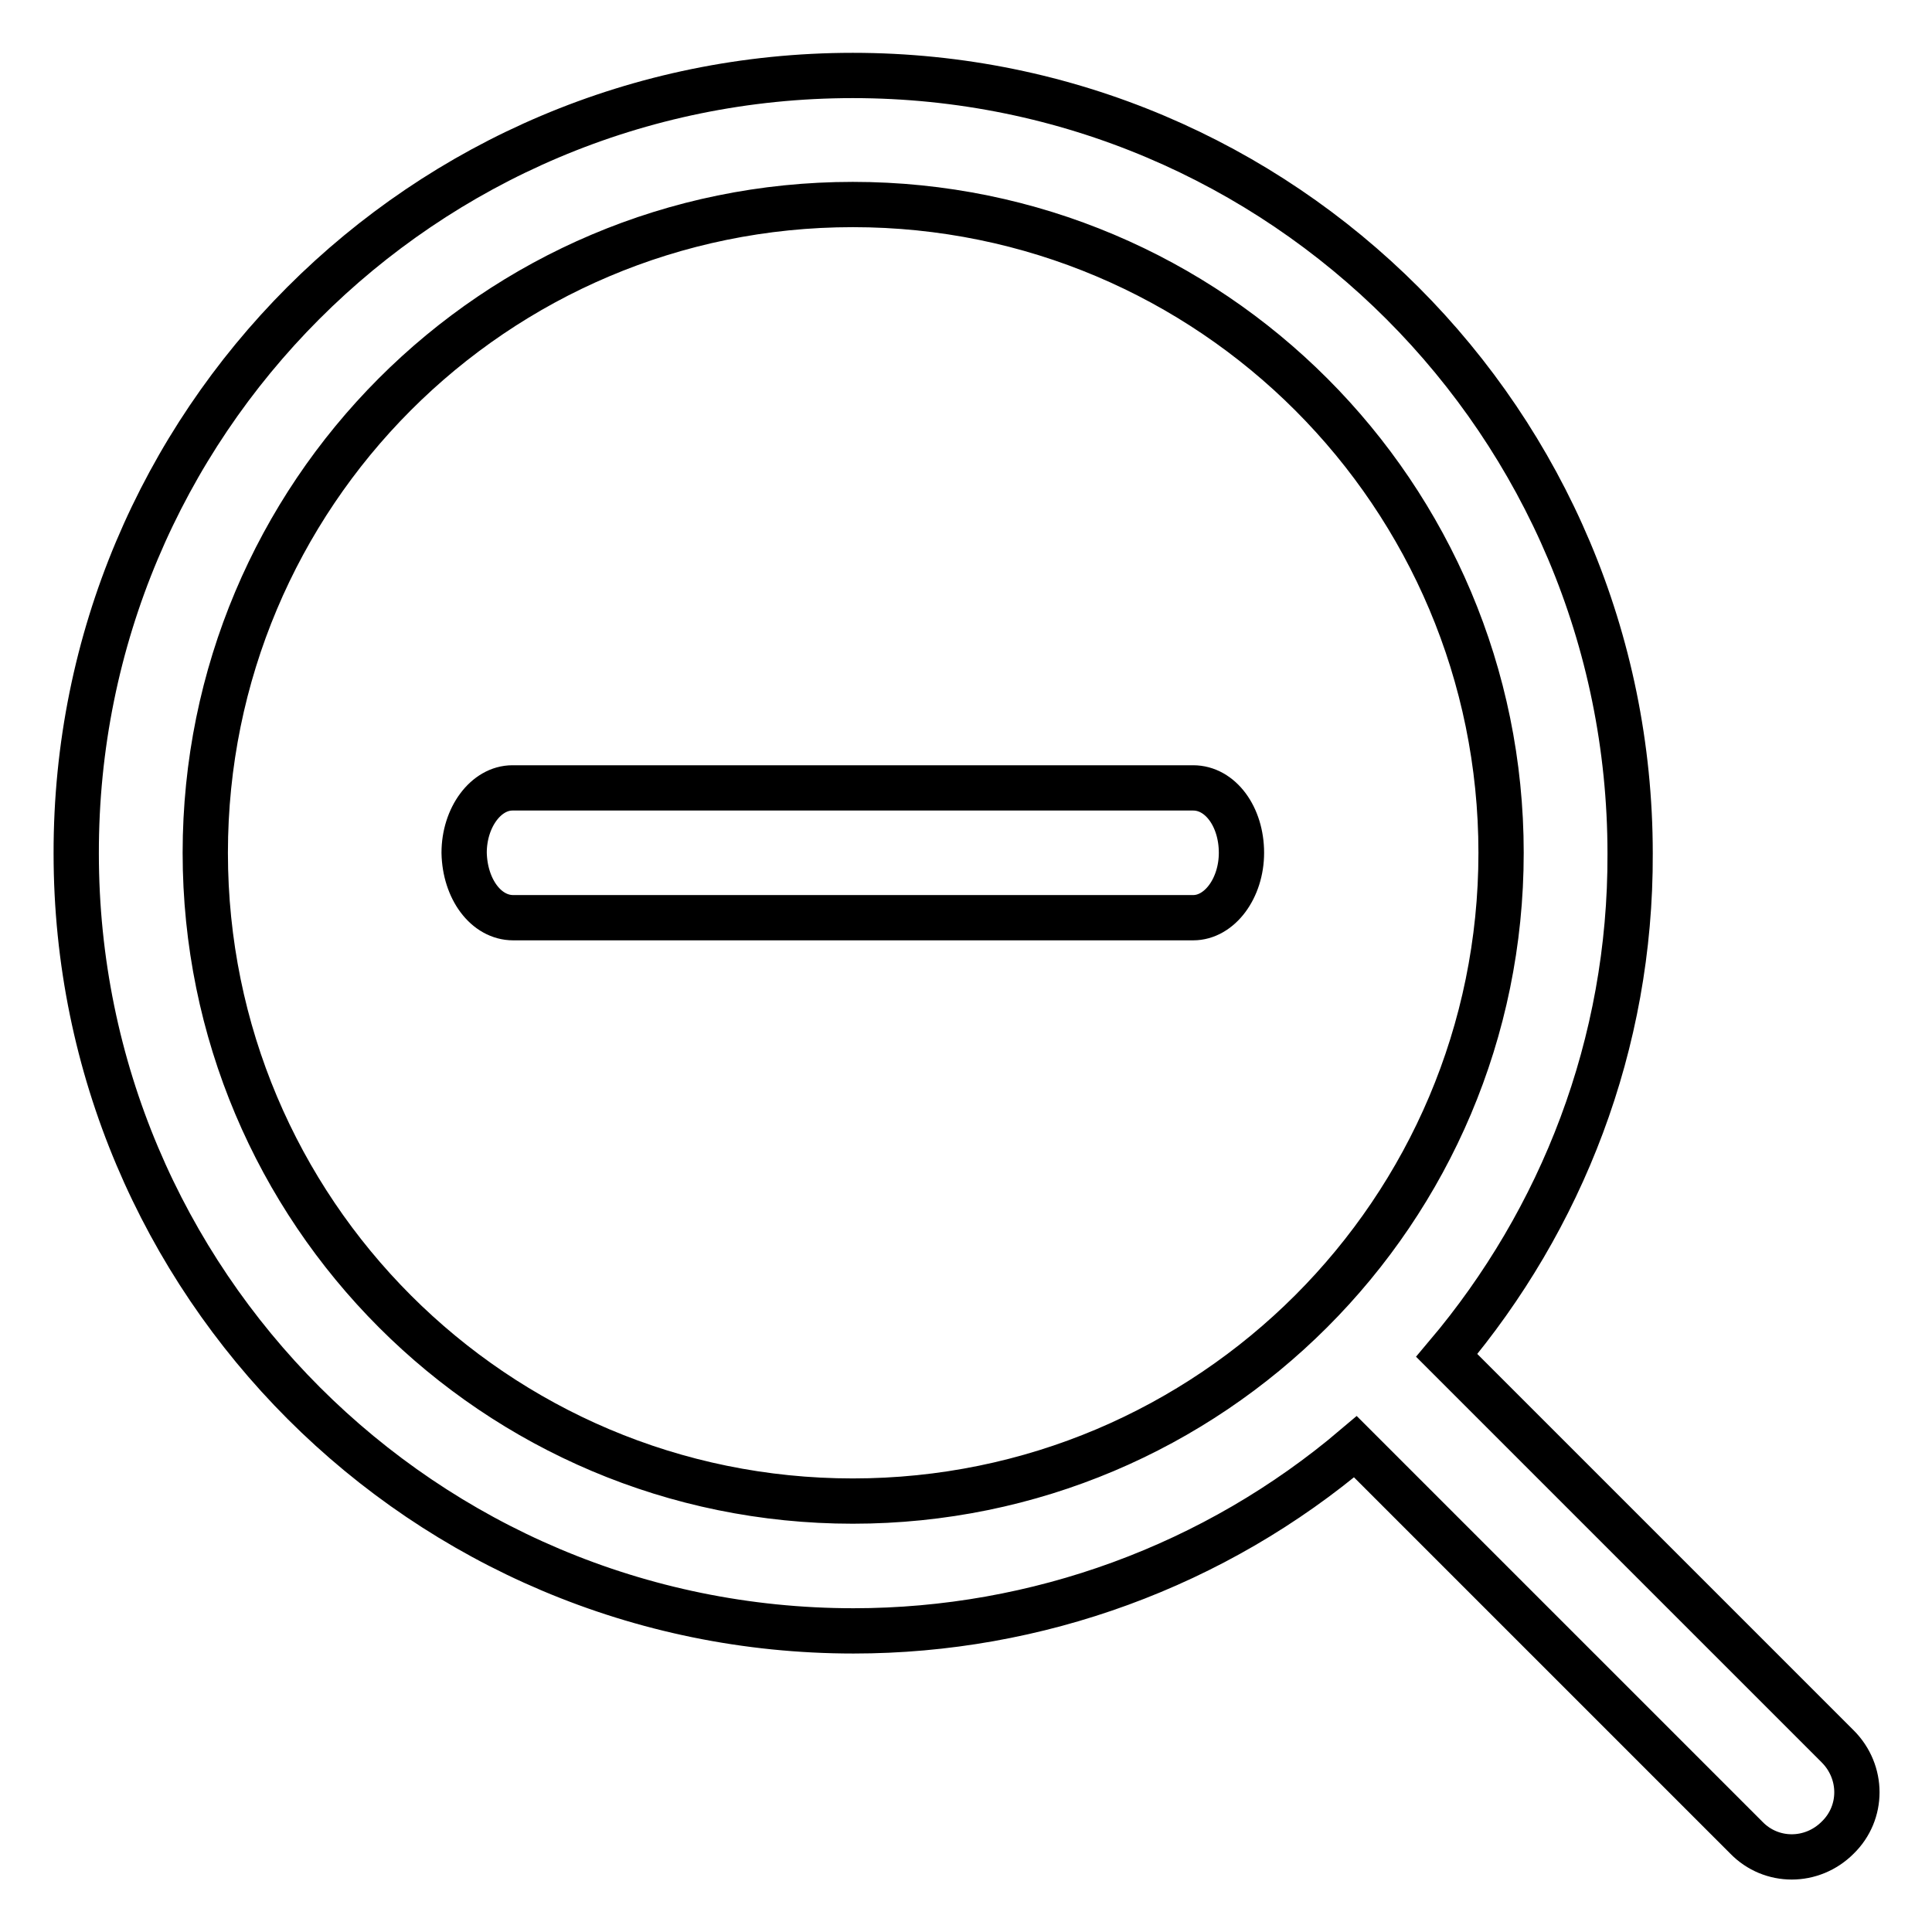
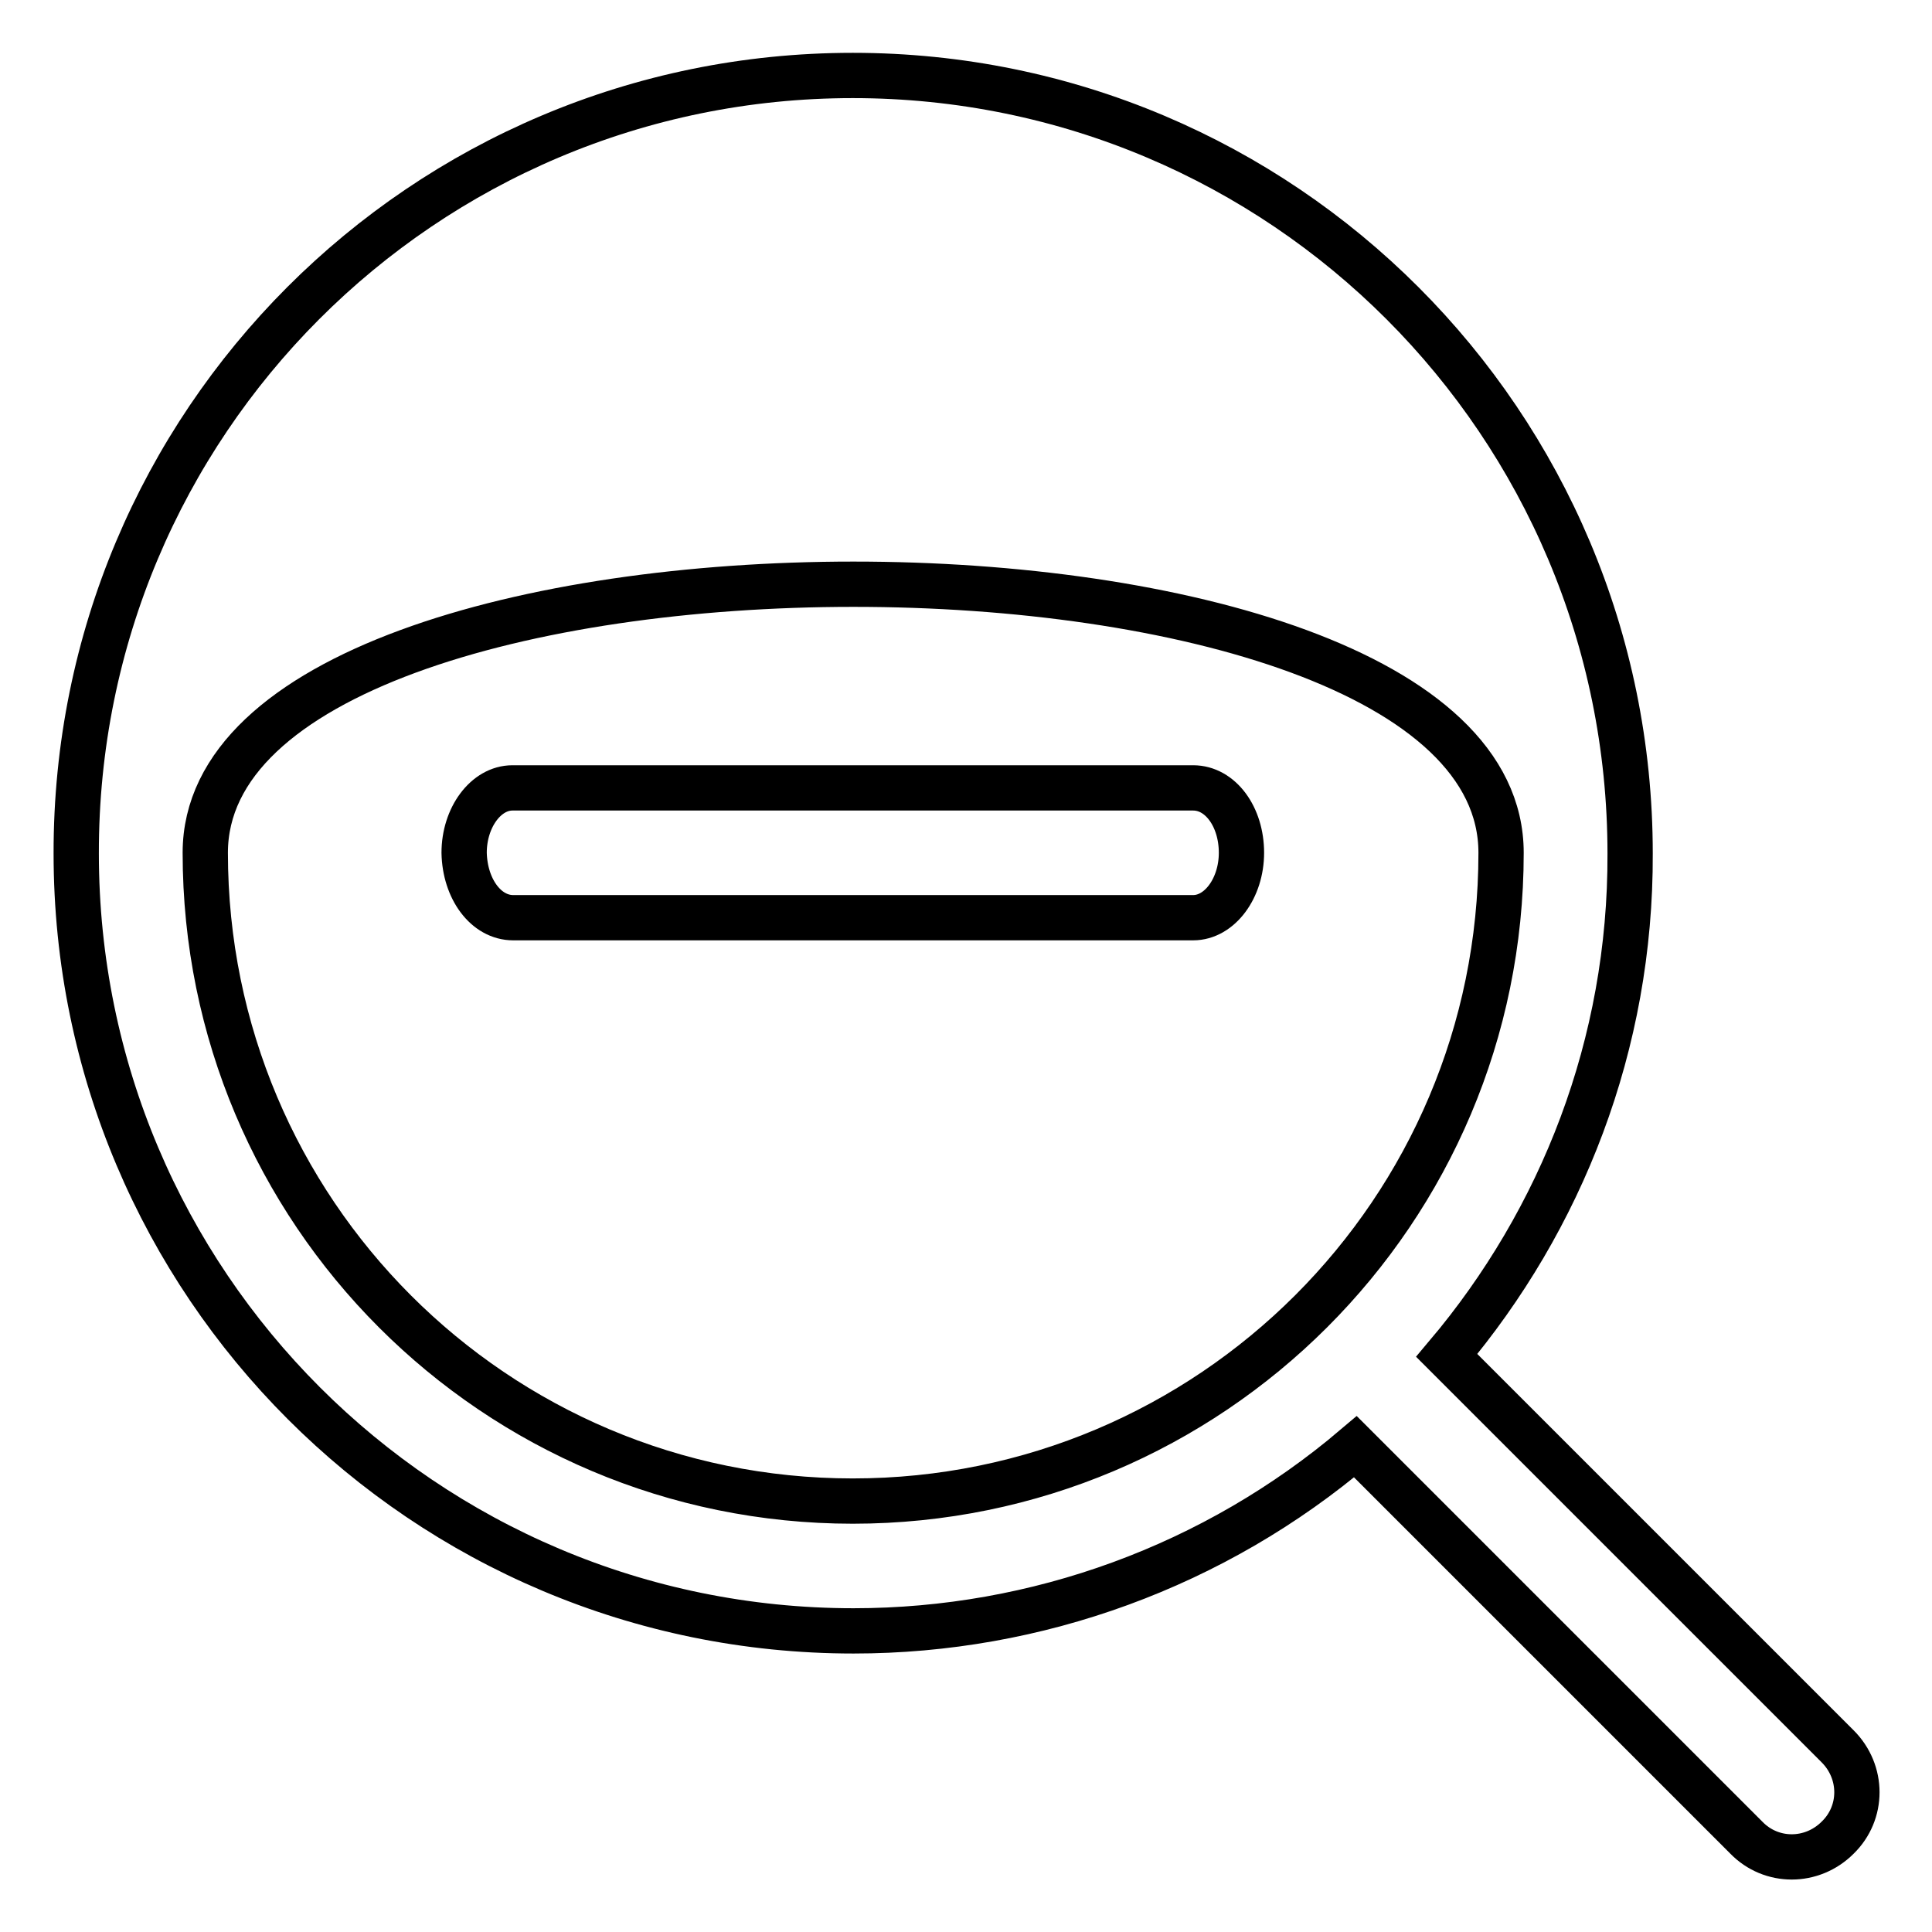
<svg xmlns="http://www.w3.org/2000/svg" version="1.1" x="0px" y="0px" viewBox="0 0 256 256" enable-background="new 0 0 256 256" xml:space="preserve">
  <g>
-     <path stroke-width="6" fill-opacity="0" stroke="#000000" d="M191.7,179.6l51.8,51.8c3.4,3.4,3.4,8.8,0,12.1c-3.4,3.4-8.8,3.4-12.1,0l-51.8-51.8 c-18.6,15.8-42.2,24.4-66.5,24.4c-56.9,0-103-46.1-103-103C10,56.1,56.1,10,113,10s103,46.1,103,103.1 C216.1,138.4,206.9,161.6,191.7,179.6z M113,198.9c47.4,0,85.9-38.4,85.9-85.9c0-47.4-38.4-85.9-85.9-85.9S27.2,65.6,27.2,113 C27.2,160.5,65.6,198.9,113,198.9z M61.5,113c0-4.7,2.9-8.6,6.4-8.6h90.2c3.6,0,6.4,3.8,6.4,8.6c0,4.7-2.9,8.6-6.4,8.6H68 C64.4,121.6,61.6,117.8,61.5,113z" />
+     <path stroke-width="6" fill-opacity="0" stroke="#000000" d="M191.7,179.6l51.8,51.8c3.4,3.4,3.4,8.8,0,12.1c-3.4,3.4-8.8,3.4-12.1,0l-51.8-51.8 c-18.6,15.8-42.2,24.4-66.5,24.4c-56.9,0-103-46.1-103-103C10,56.1,56.1,10,113,10s103,46.1,103,103.1 C216.1,138.4,206.9,161.6,191.7,179.6z M113,198.9c47.4,0,85.9-38.4,85.9-85.9S27.2,65.6,27.2,113 C27.2,160.5,65.6,198.9,113,198.9z M61.5,113c0-4.7,2.9-8.6,6.4-8.6h90.2c3.6,0,6.4,3.8,6.4,8.6c0,4.7-2.9,8.6-6.4,8.6H68 C64.4,121.6,61.6,117.8,61.5,113z" />
  </g>
</svg>